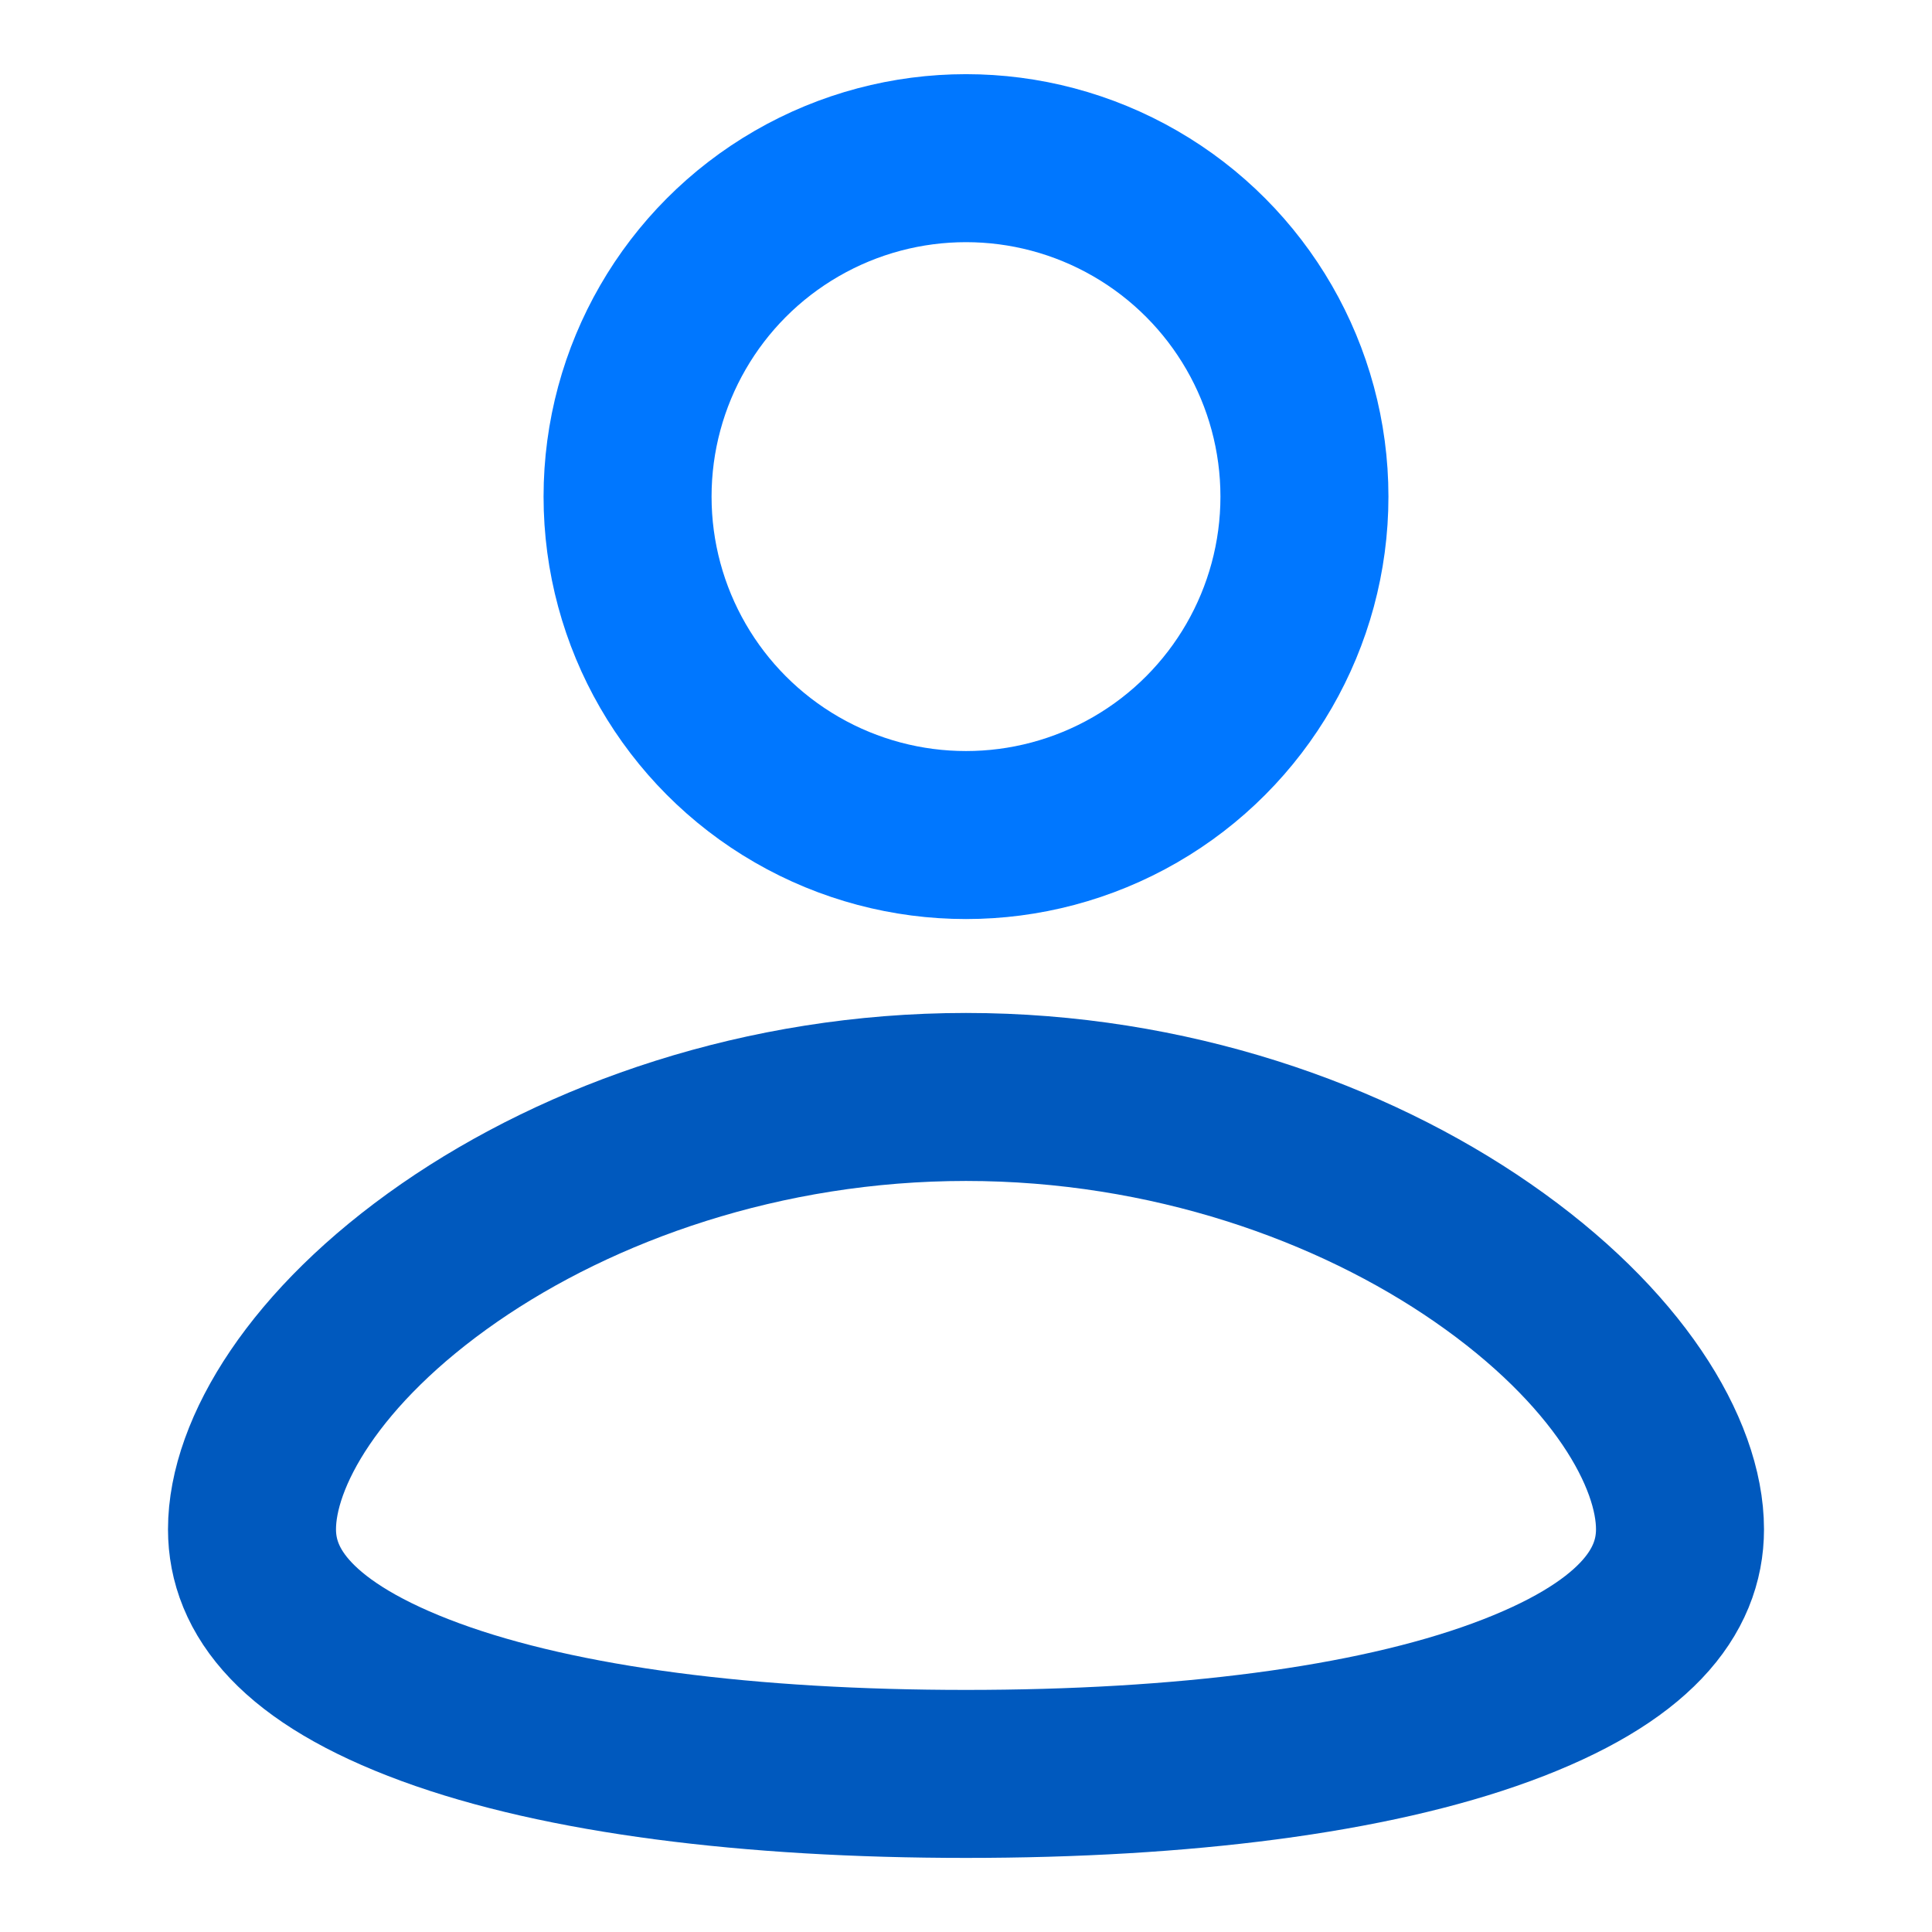
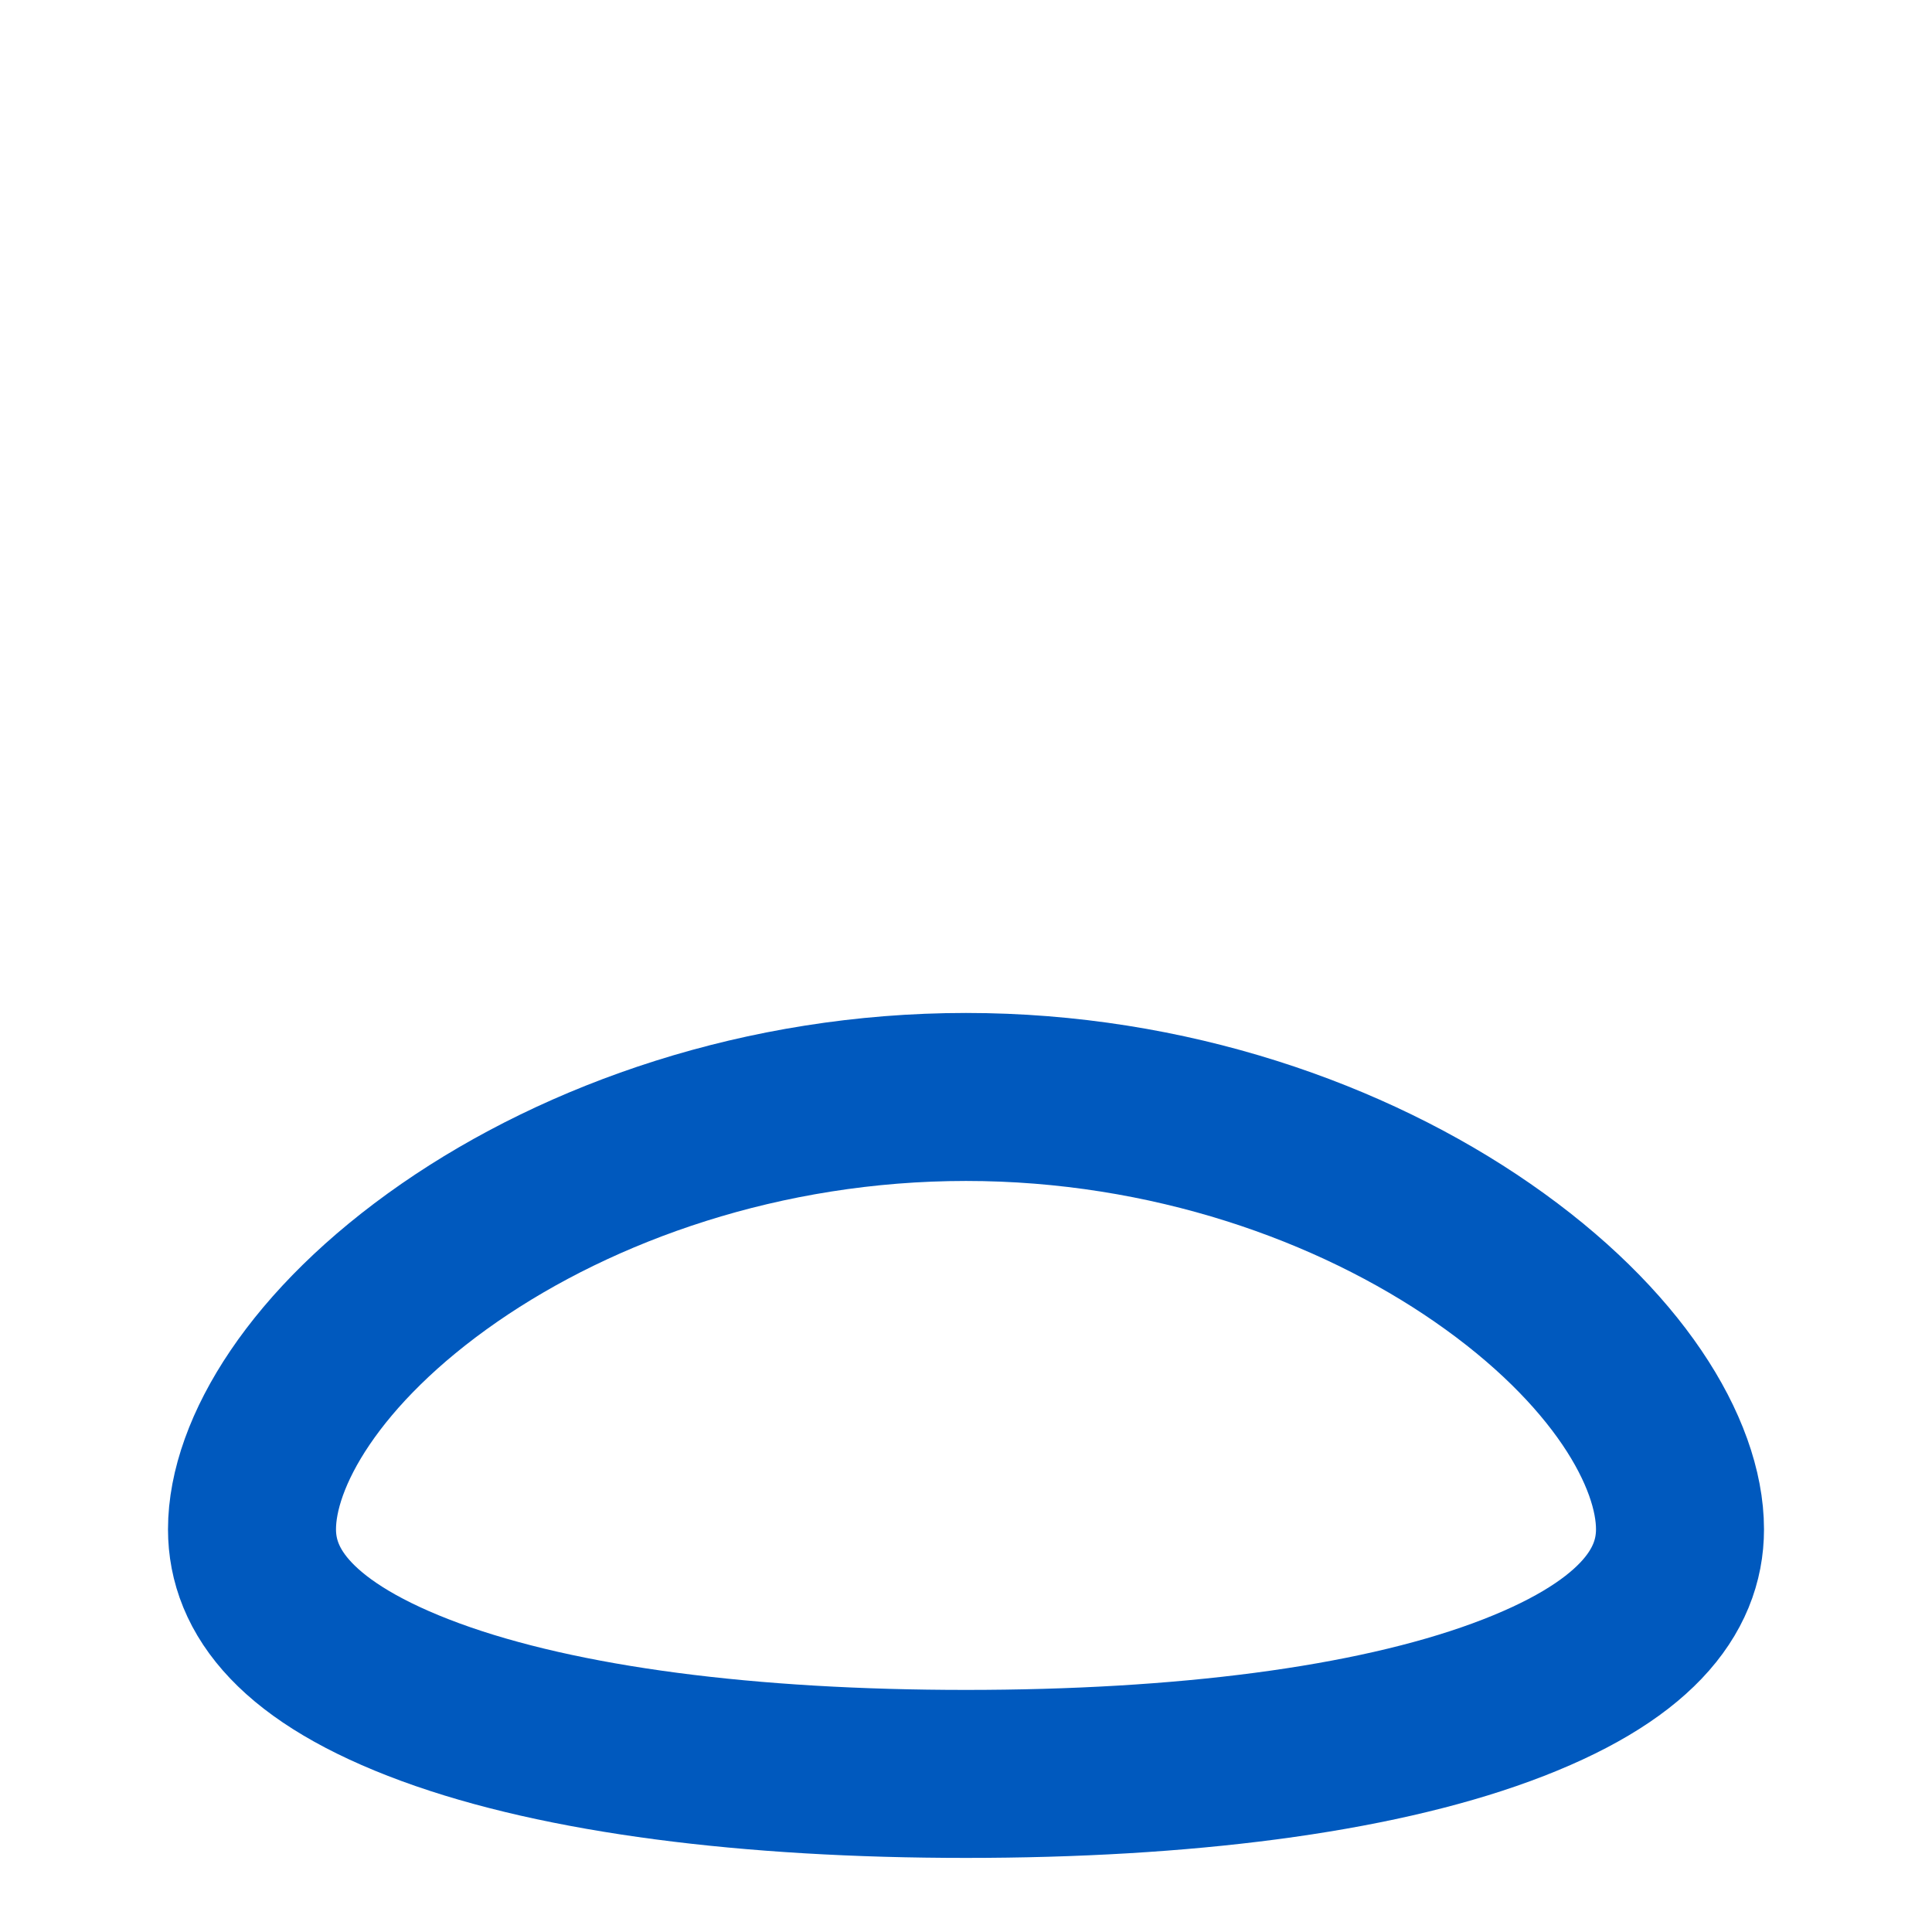
<svg xmlns="http://www.w3.org/2000/svg" width="23" height="23" viewBox="0 0 23 23" fill="none">
-   <circle cx="11.5" cy="5.912" r="4.029" stroke="#0077FF" stroke-width="2" />
  <path d="M20 18.206C20 18.947 19.468 19.679 17.873 20.265C16.314 20.837 14.074 21.118 11.5 21.118C8.926 21.118 6.686 20.837 5.127 20.265C3.532 19.679 3 18.947 3 18.206C3 17.299 3.745 16.025 5.351 14.913C6.908 13.836 9.085 13.059 11.5 13.059C13.915 13.059 16.093 13.836 17.648 14.913C19.255 16.025 20 17.299 20 18.206Z" stroke="#0059BE" stroke-width="2" />
</svg>